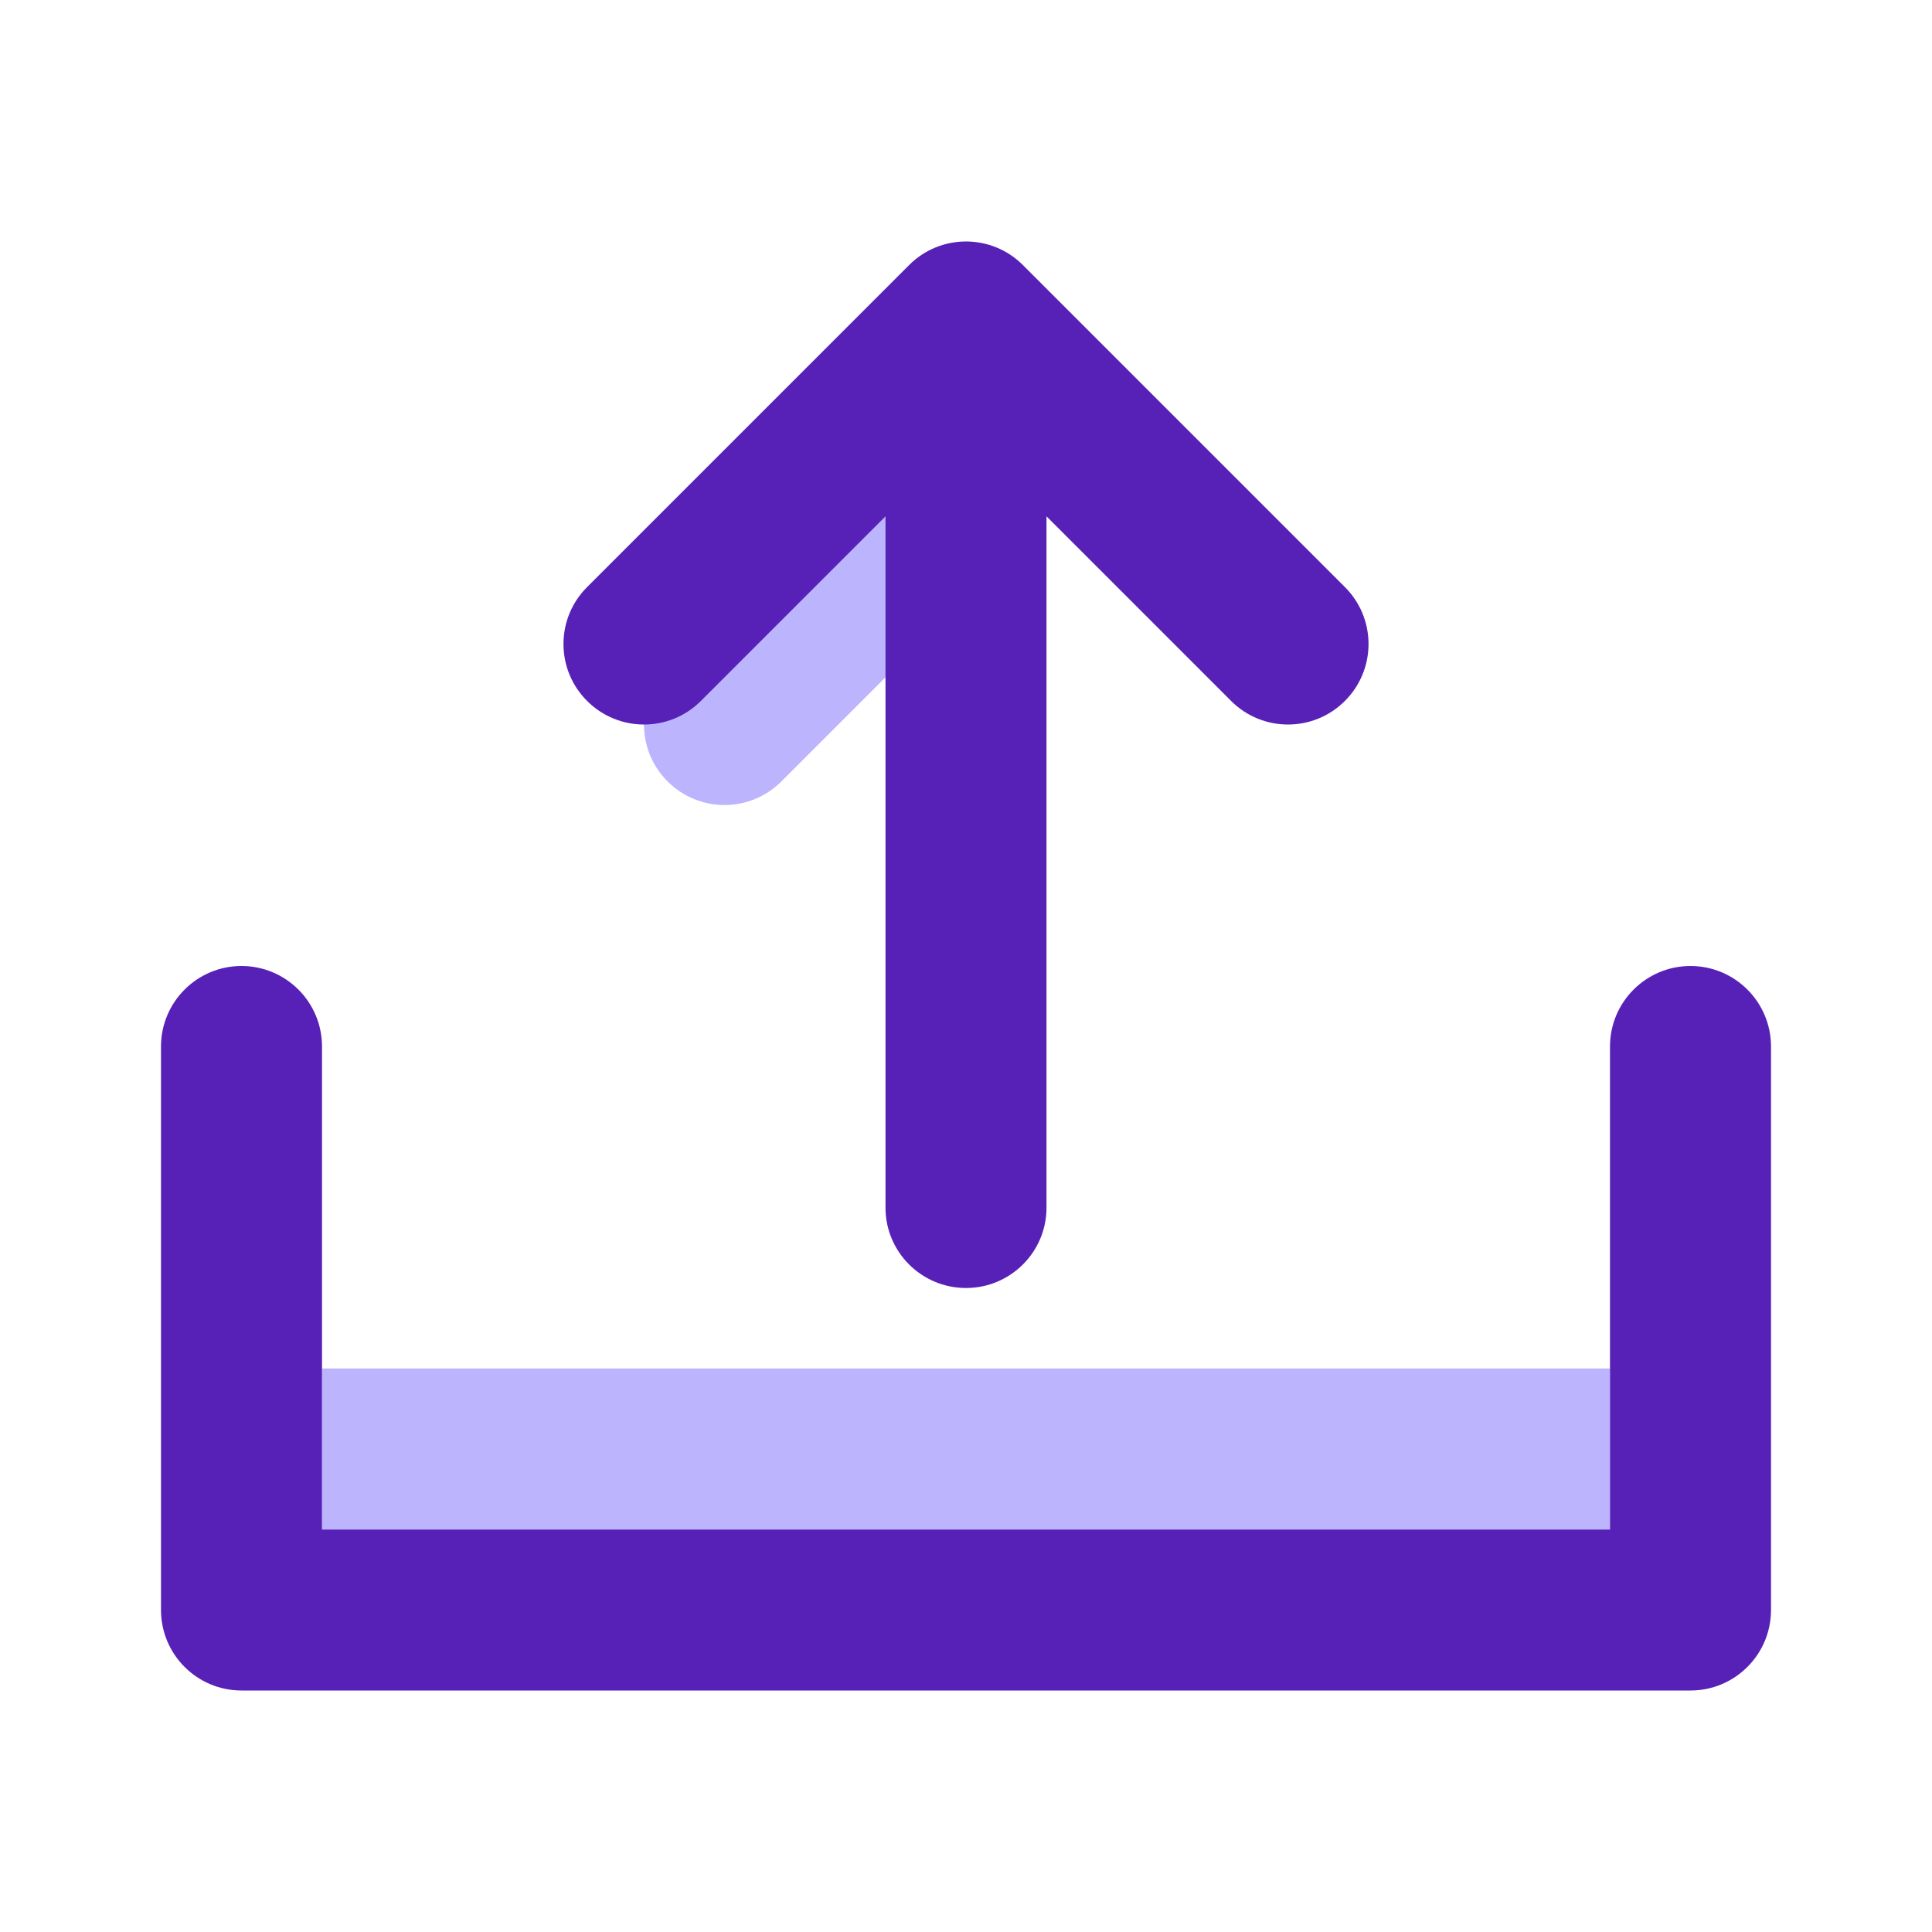
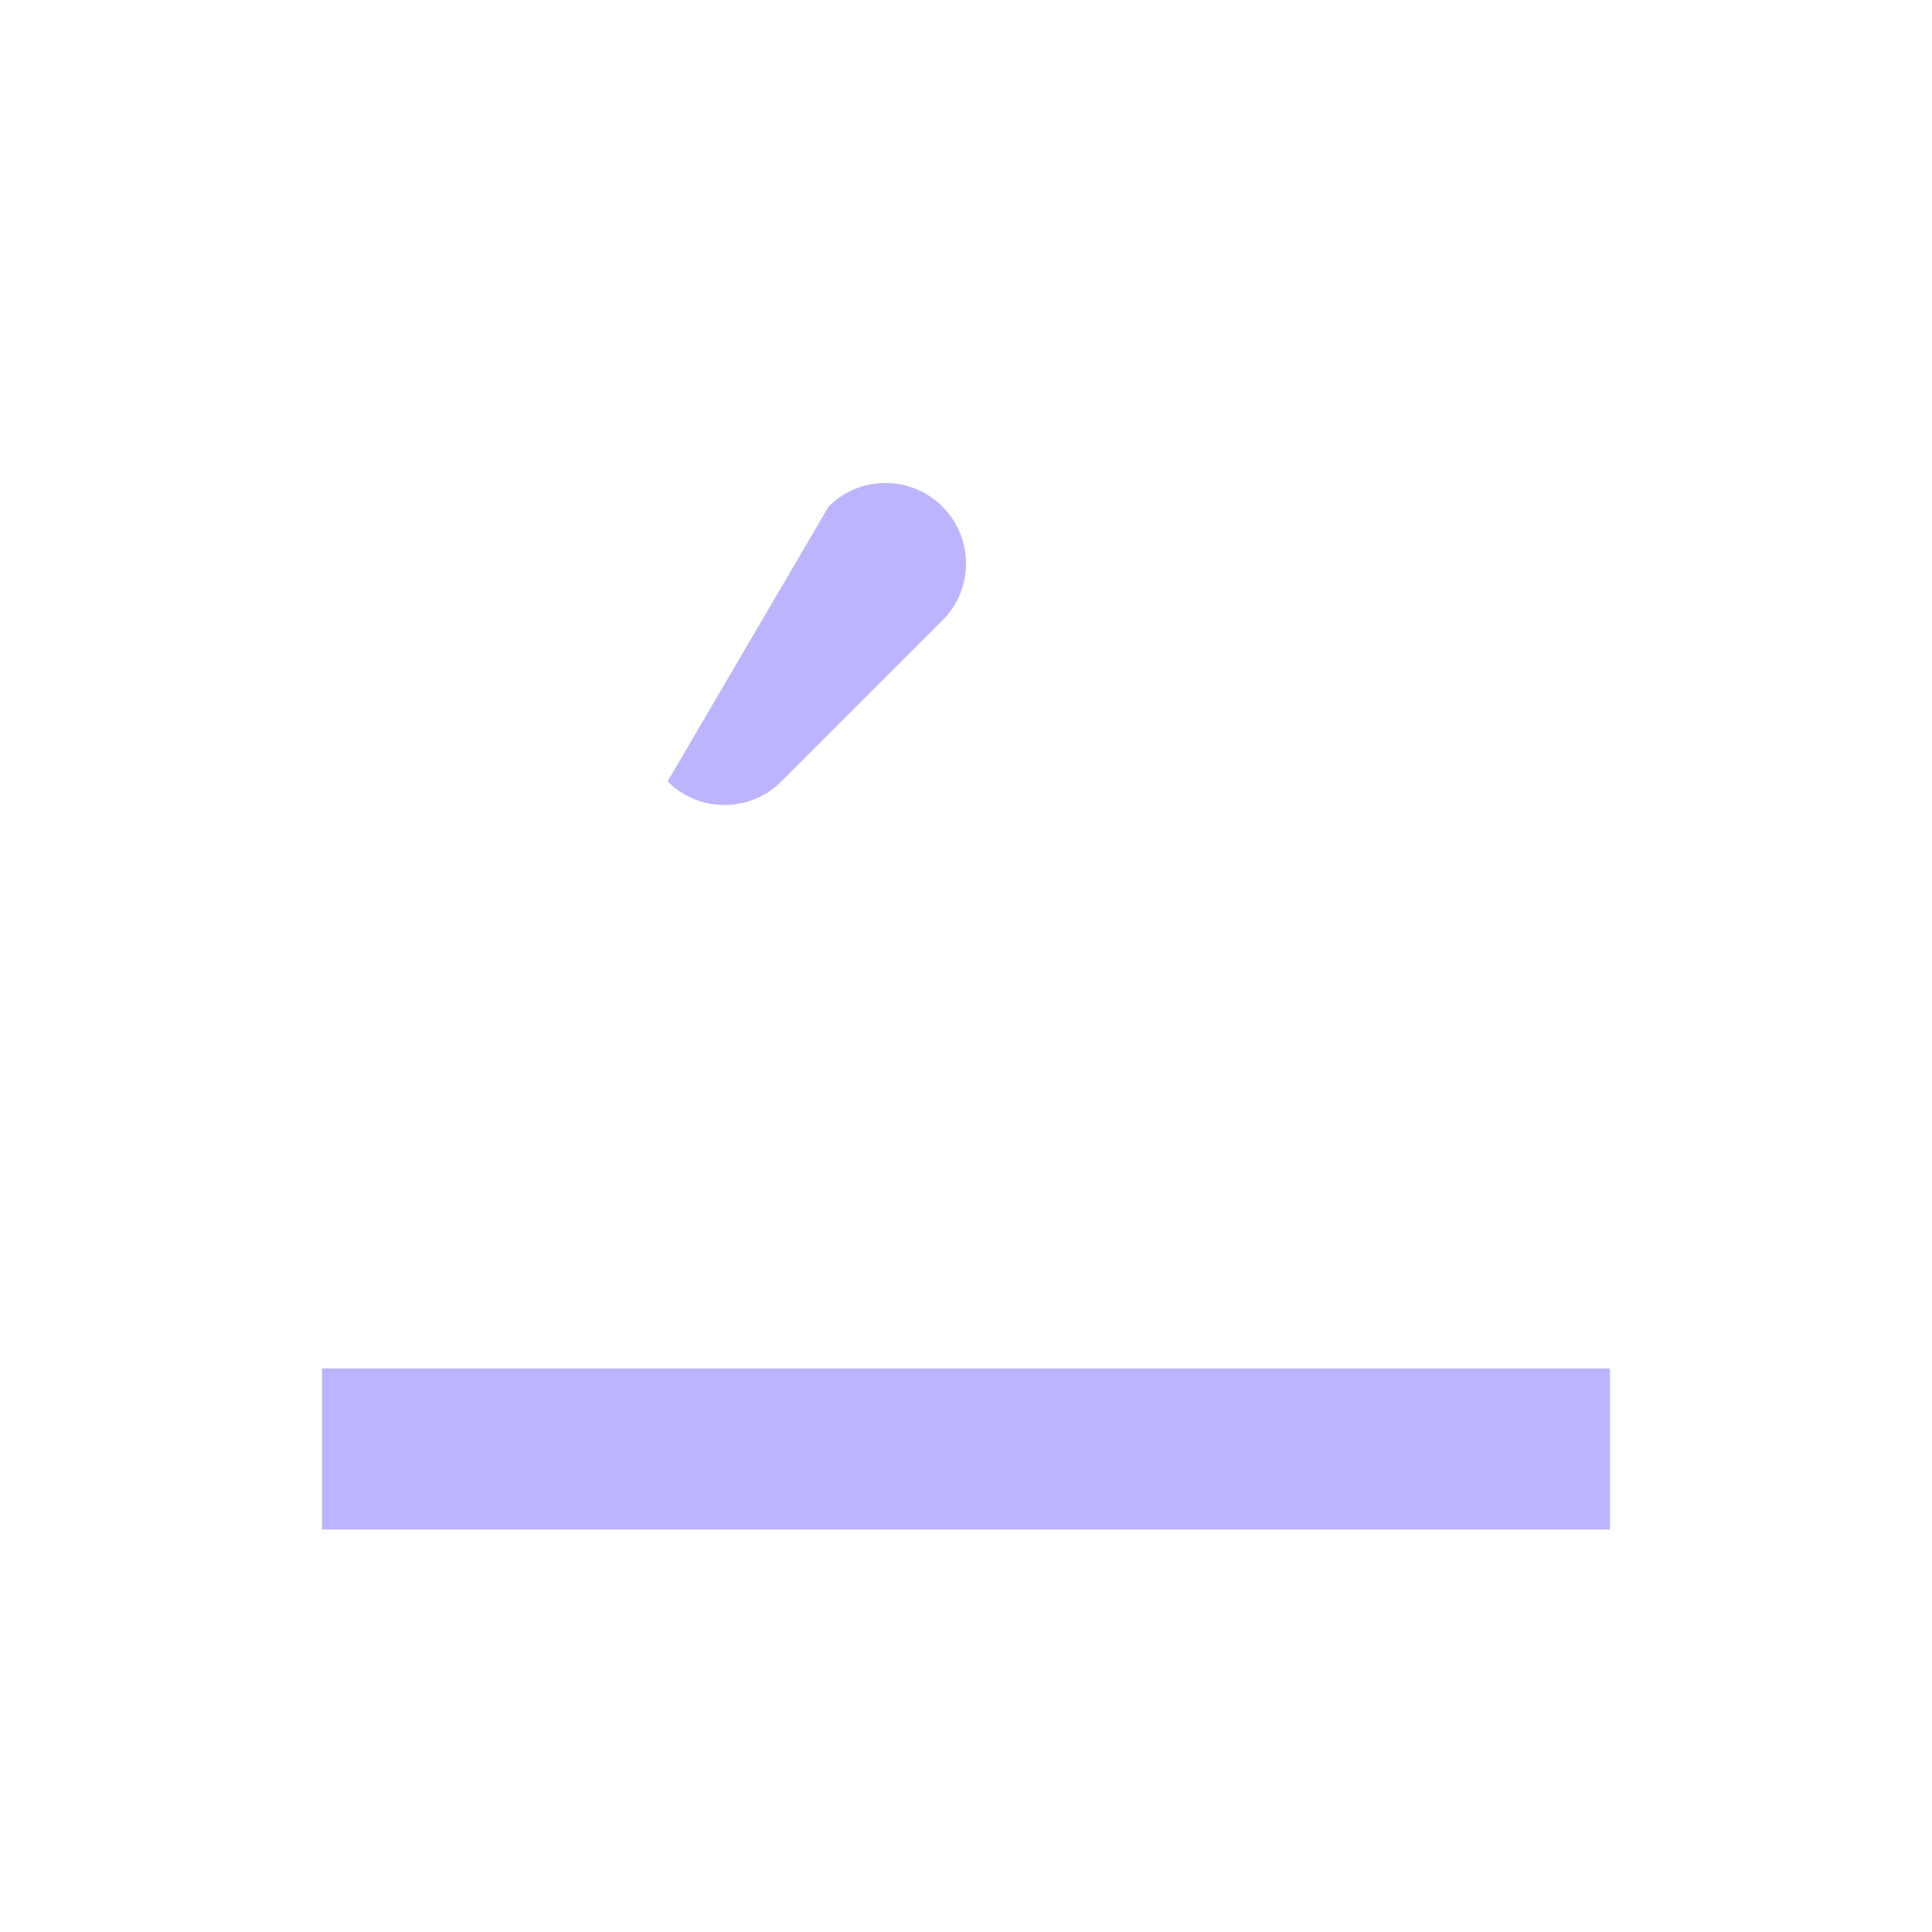
<svg xmlns="http://www.w3.org/2000/svg" width="24" height="24" viewBox="0 0 24 24" fill="none">
-   <path d="M10.293 6.293C10.683 5.902 11.317 5.902 11.707 6.293C12.098 6.683 12.098 7.317 11.707 7.707L9.707 9.707C9.317 10.098 8.683 10.098 8.293 9.707C7.902 9.317 7.902 8.683 8.293 8.293L10.293 6.293ZM4 17H20V19H4V17Z" fill="#BDB4FE" />
-   <path d="M13 6.414V15.002C13 15.553 12.552 16 12 16C11.448 16 11 15.553 11 15.002V6.414L8.707 8.707C8.317 9.098 7.683 9.098 7.293 8.707C6.902 8.317 6.902 7.683 7.293 7.293L11.293 3.293C11.683 2.902 12.317 2.902 12.707 3.293L16.707 7.293C17.098 7.683 17.098 8.317 16.707 8.707C16.317 9.098 15.683 9.098 15.293 8.707L13 6.414ZM20 19V13C20 12.448 20.448 12 21 12C21.552 12 22 12.448 22 13V20C22 20.552 21.552 21 21 21H3C2.448 21 2 20.552 2 20V13C2 12.448 2.448 12 3 12C3.552 12 4 12.448 4 13V19H20Z" fill="#5720B7" />
+   <path d="M10.293 6.293C10.683 5.902 11.317 5.902 11.707 6.293C12.098 6.683 12.098 7.317 11.707 7.707L9.707 9.707C9.317 10.098 8.683 10.098 8.293 9.707L10.293 6.293ZM4 17H20V19H4V17Z" fill="#BDB4FE" />
</svg>